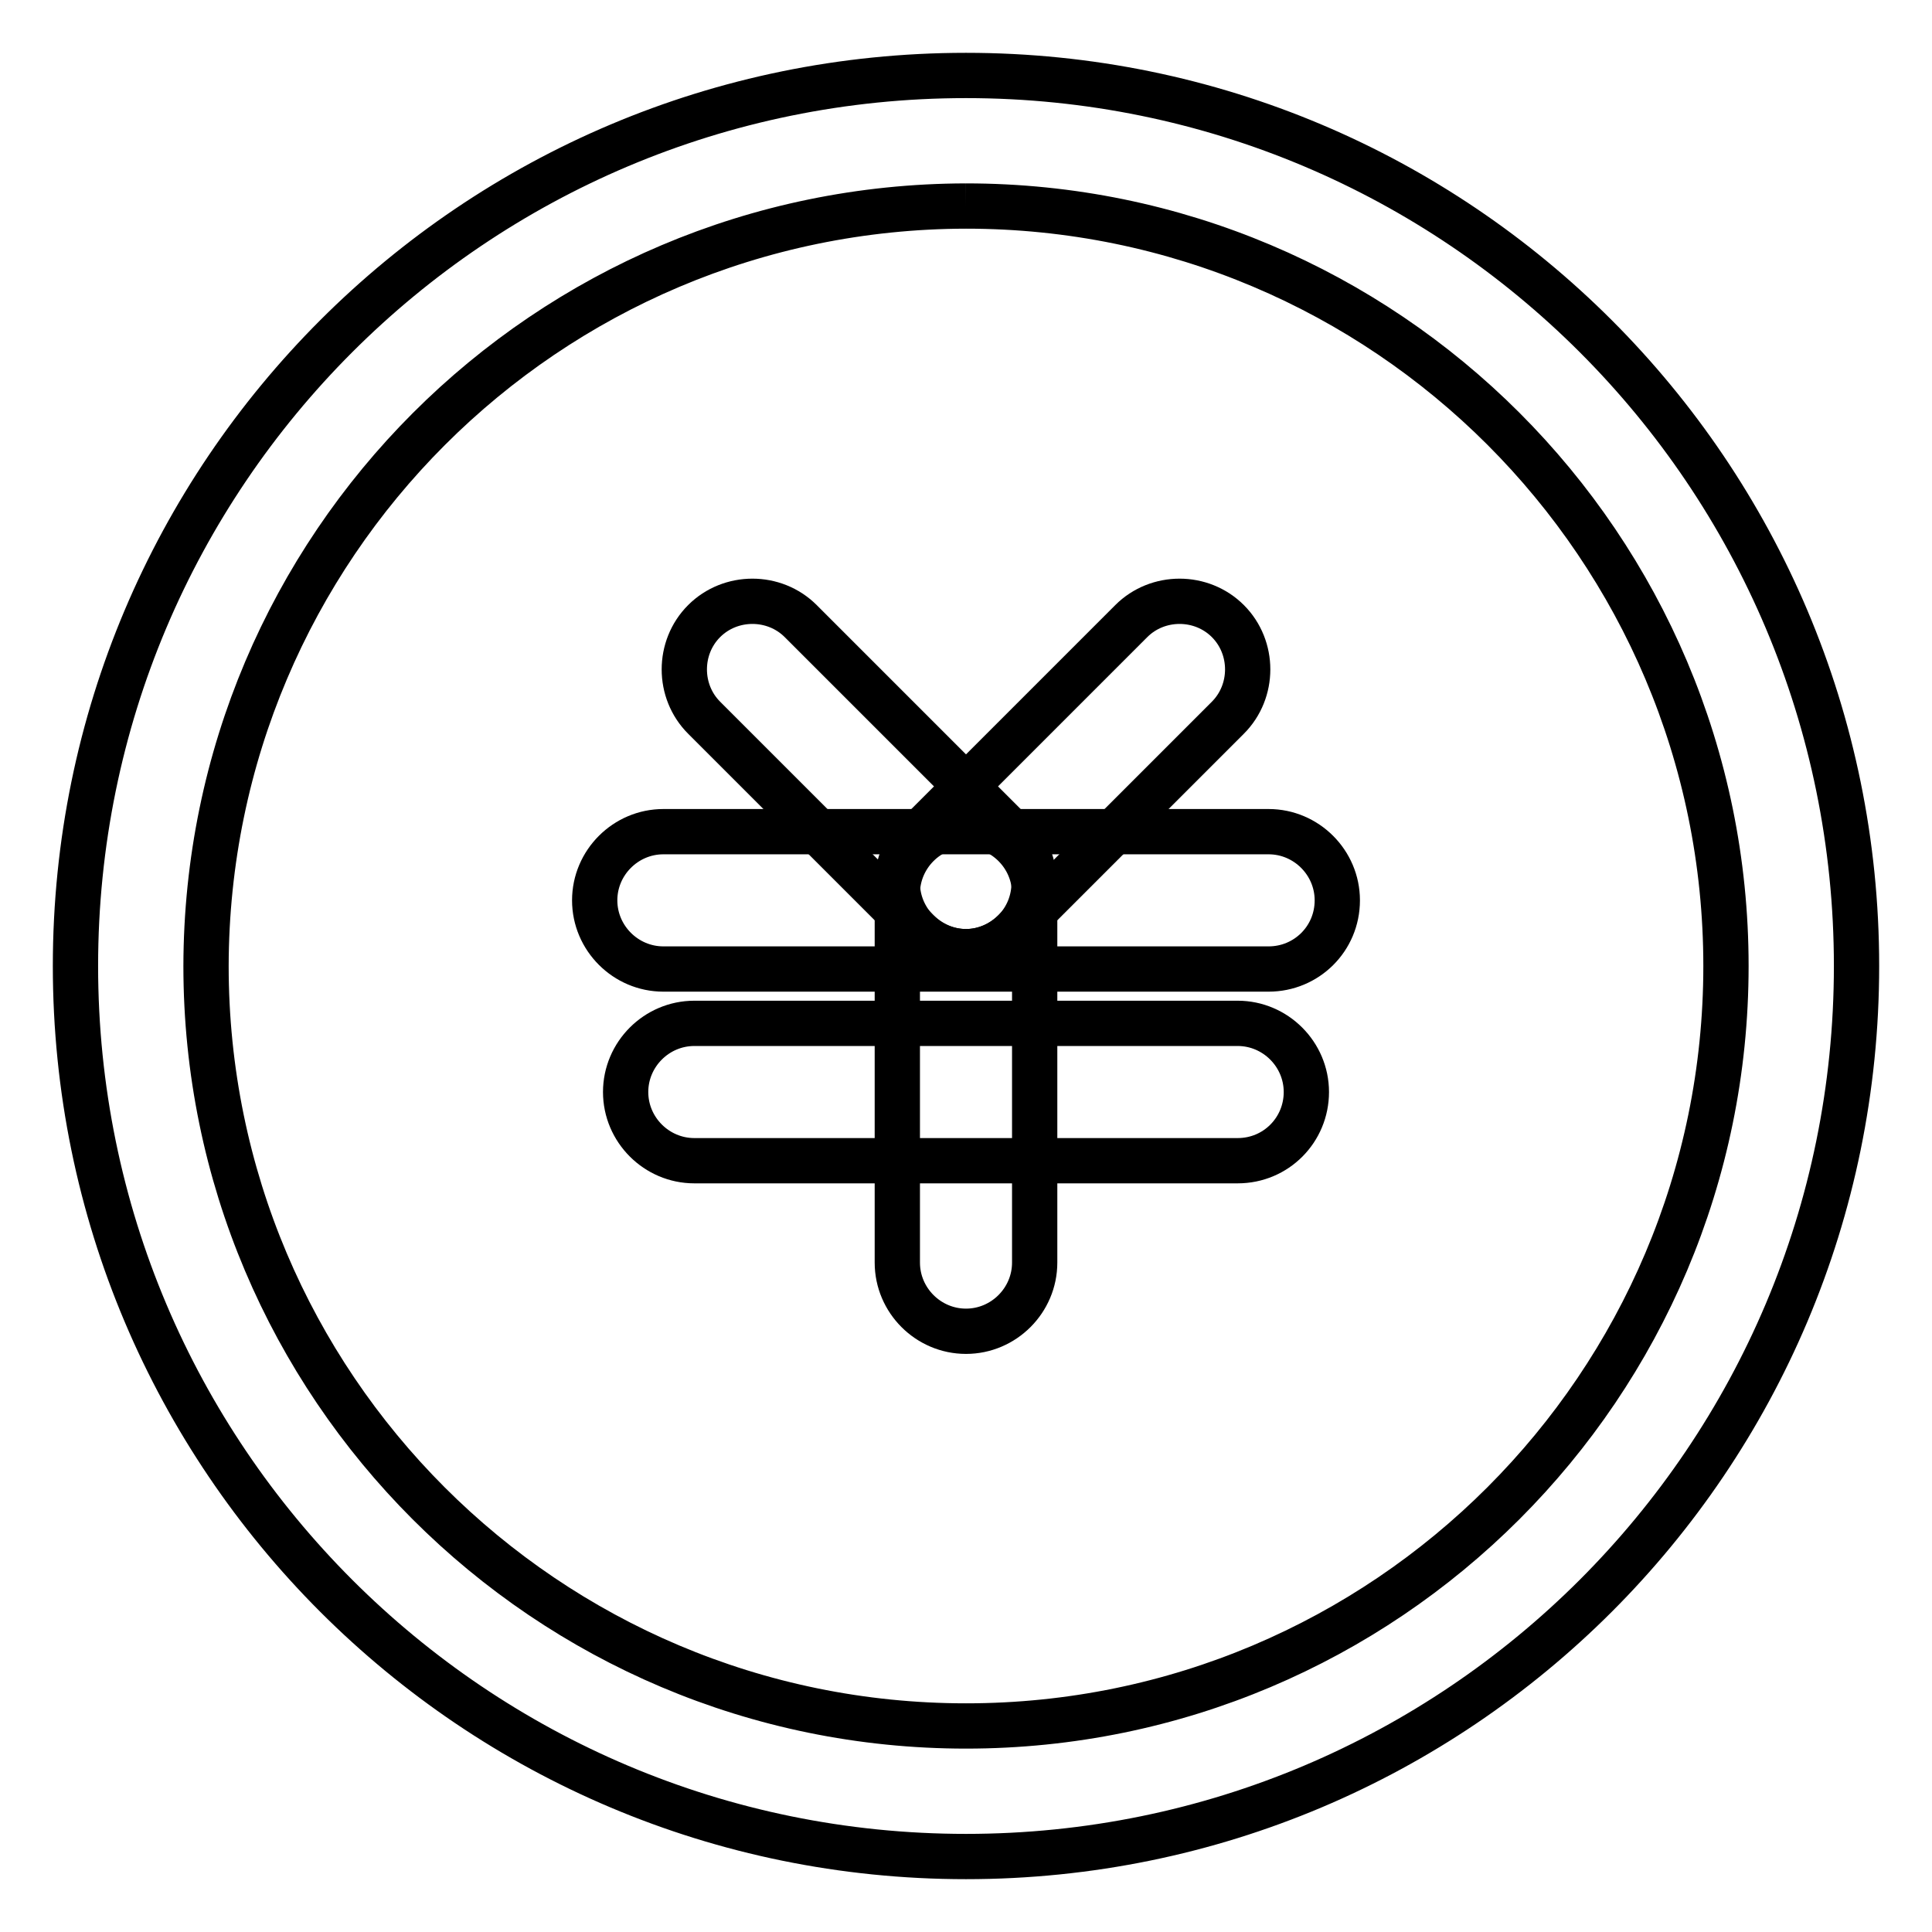
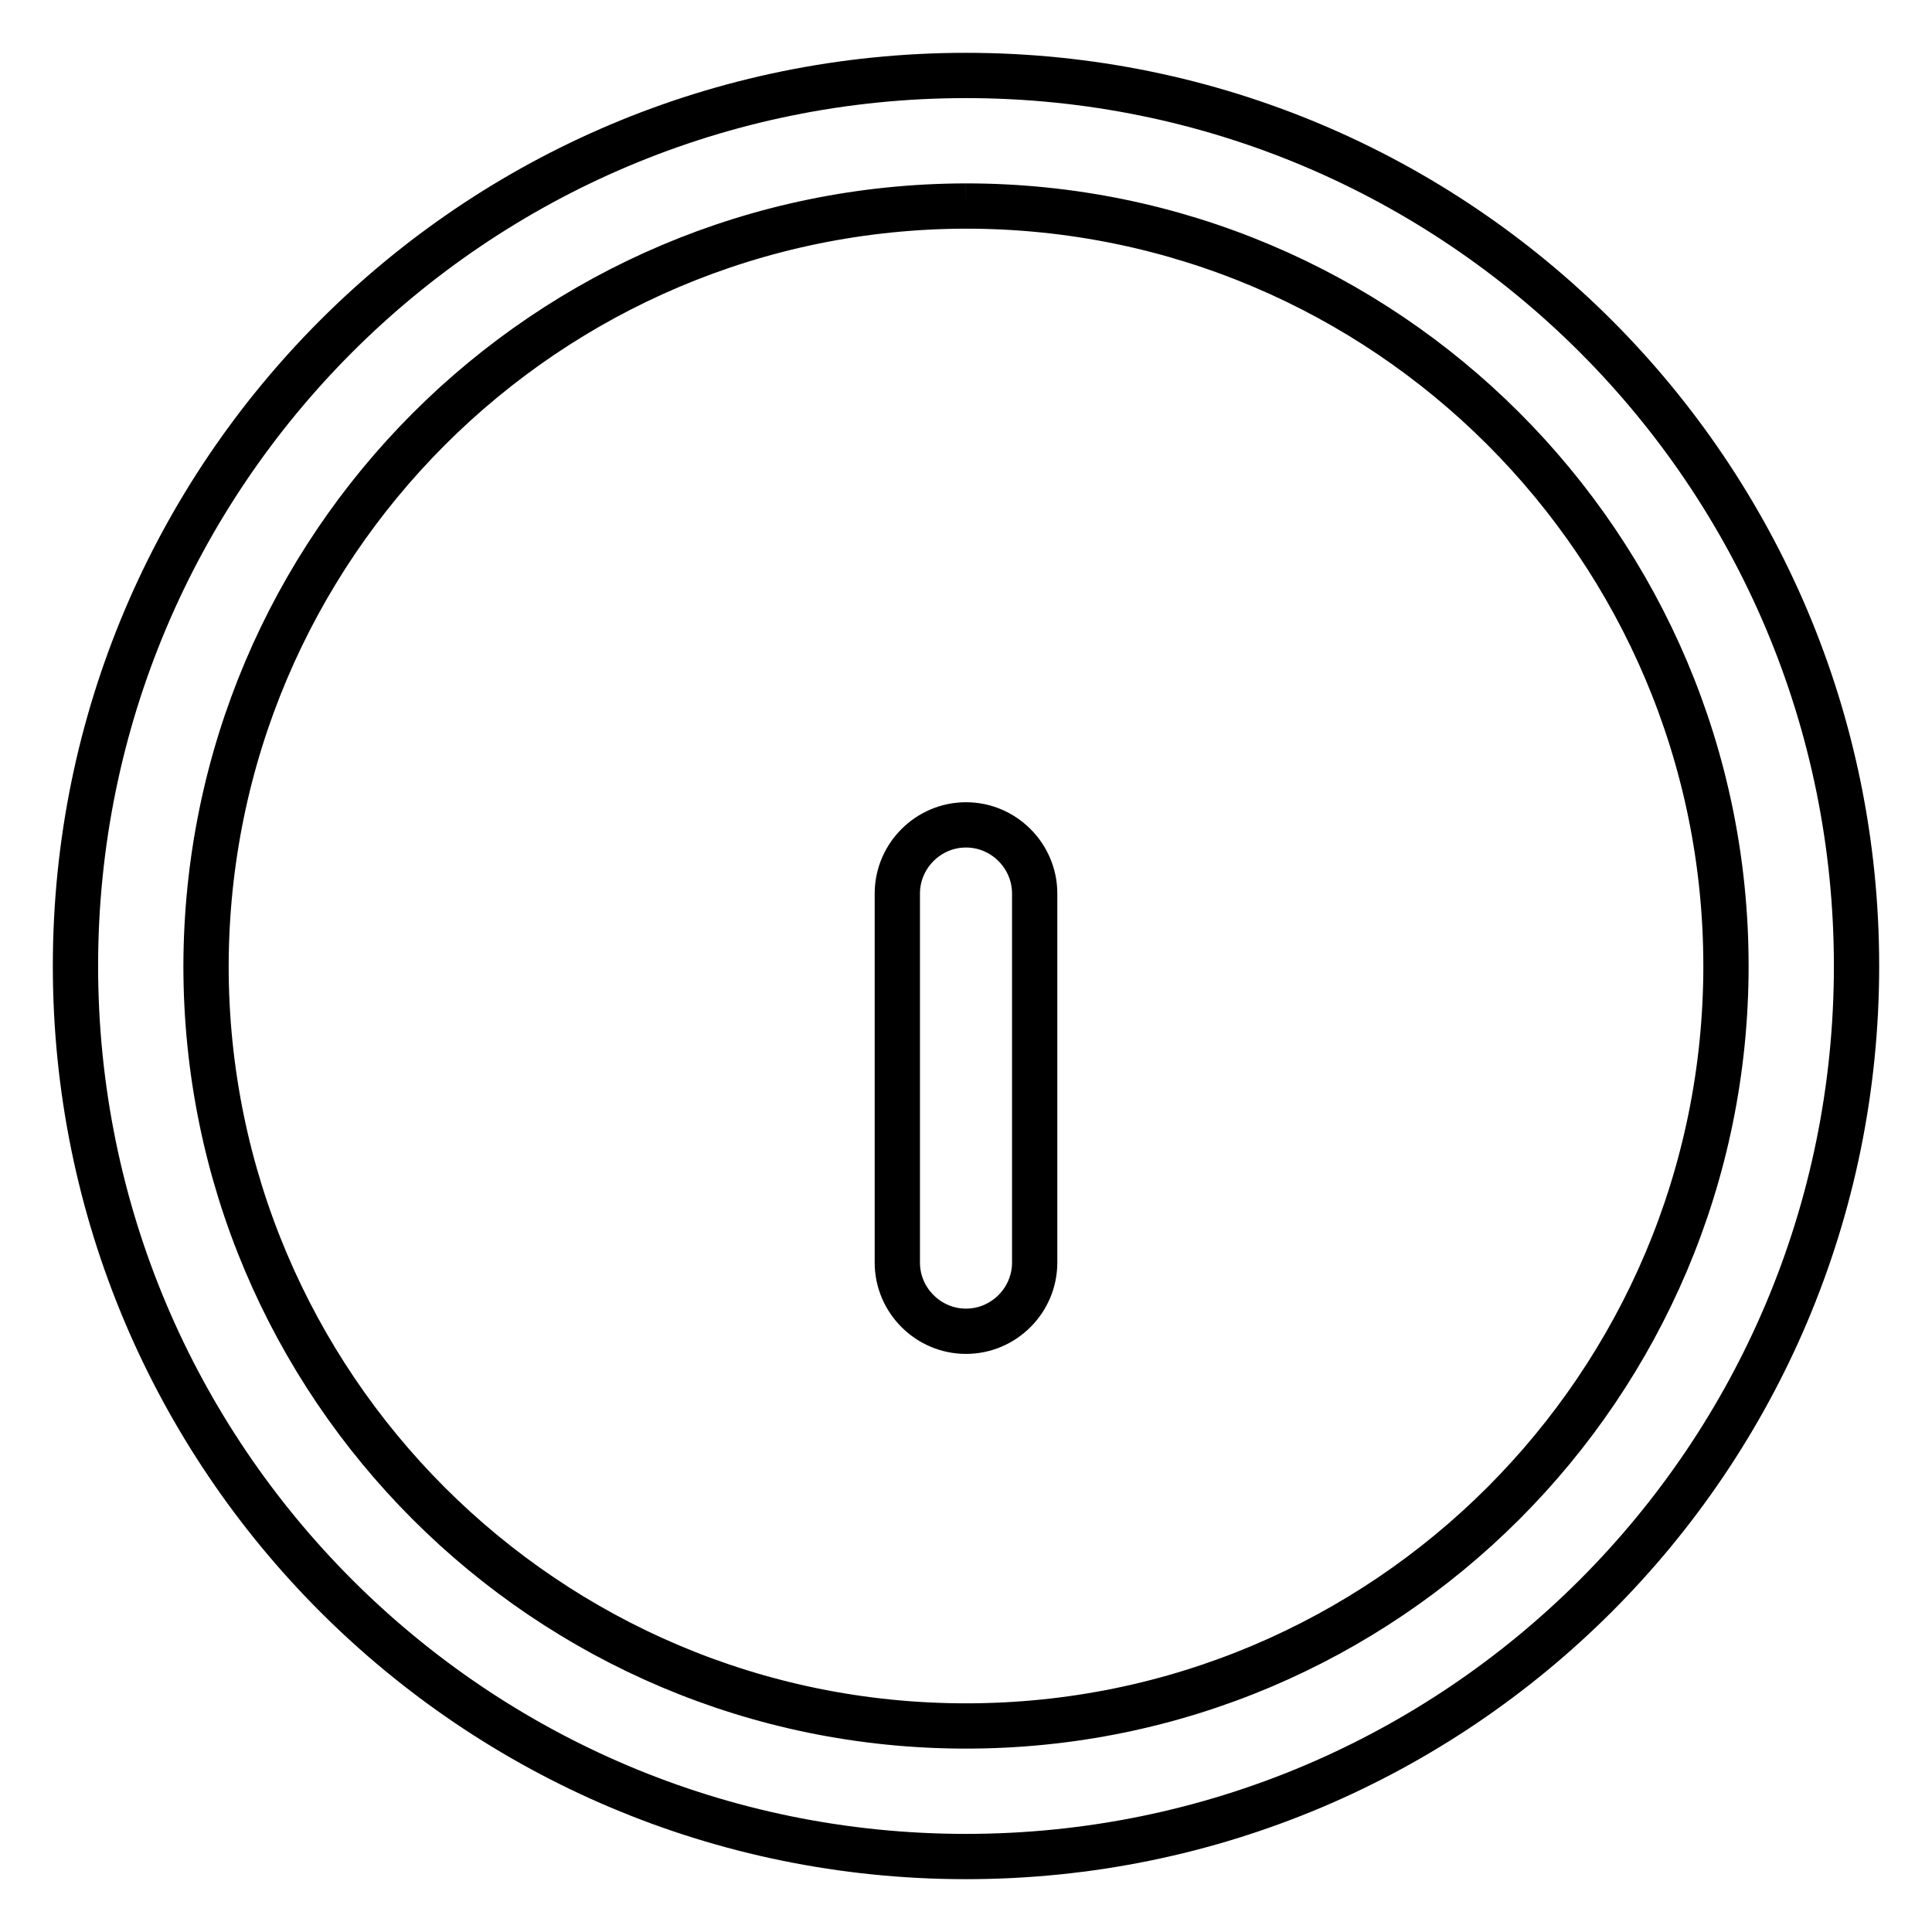
<svg xmlns="http://www.w3.org/2000/svg" version="1.1" x="0px" y="0px" viewBox="0 0 256 256" enable-background="new 0 0 256 256" xml:space="preserve">
  <g>
-     <path stroke-width="6" fill-opacity="0" stroke="#000000" d="M168.1,128.4H87.9c-5,0-9.1-4.1-9.1-9.1c0-5,4.1-9.1,9.1-9.1c0,0,0,0,0,0h80.2c5,0,9.1,4.1,9.1,9.1 C177.2,124.4,173.1,128.4,168.1,128.4L168.1,128.4z M164,153.8H92c-5,0-9.1-4.1-9.1-9.1s4.1-9.1,9.1-9.1H164c5,0,9.1,4.1,9.1,9.1 S169.1,153.8,164,153.8z" />
    <path stroke-width="6" fill-opacity="0" stroke="#000000" d="M128,176.4c-5,0-9.1-4.1-9.1-9.1l0,0v-48.9c0-5,4.1-9.1,9.1-9.1c5,0,9.1,4.1,9.1,9.1v48.9 C137.1,172.3,133,176.4,128,176.4L128,176.4z" />
-     <path stroke-width="6" fill-opacity="0" stroke="#000000" d="M128,126.1c-2.4,0-4.7-1-6.4-2.7L93.3,95.1c-3.5-3.5-3.5-9.3,0-12.8c3.5-3.5,9.3-3.5,12.8,0l28.3,28.3 c3.5,3.5,3.5,9.3,0,12.8C132.7,125.1,130.4,126.1,128,126.1z" />
-     <path stroke-width="6" fill-opacity="0" stroke="#000000" d="M128,126.1c-5,0-9.1-4.1-9.1-9.1c0-2.4,1-4.7,2.7-6.4l28.3-28.3c3.5-3.5,9.3-3.5,12.8,0 c3.5,3.5,3.5,9.3,0,12.8l-28.3,28.3C132.7,125.1,130.4,126.1,128,126.1z" />
    <path stroke-width="6" fill-opacity="0" stroke="#000000" d="M128,27.3c55.6,0,100.7,45.1,100.7,100.7S183.6,228.7,128,228.7S27.3,183.6,27.3,128l0,0 C27.4,72.4,72.4,27.4,128,27.3 M128,10C62.8,10,10,62.8,10,128c0,65.2,52.8,118,118,118c65.2,0,118-52.8,118-118 C246,62.8,193.2,10,128,10z" />
  </g>
</svg>